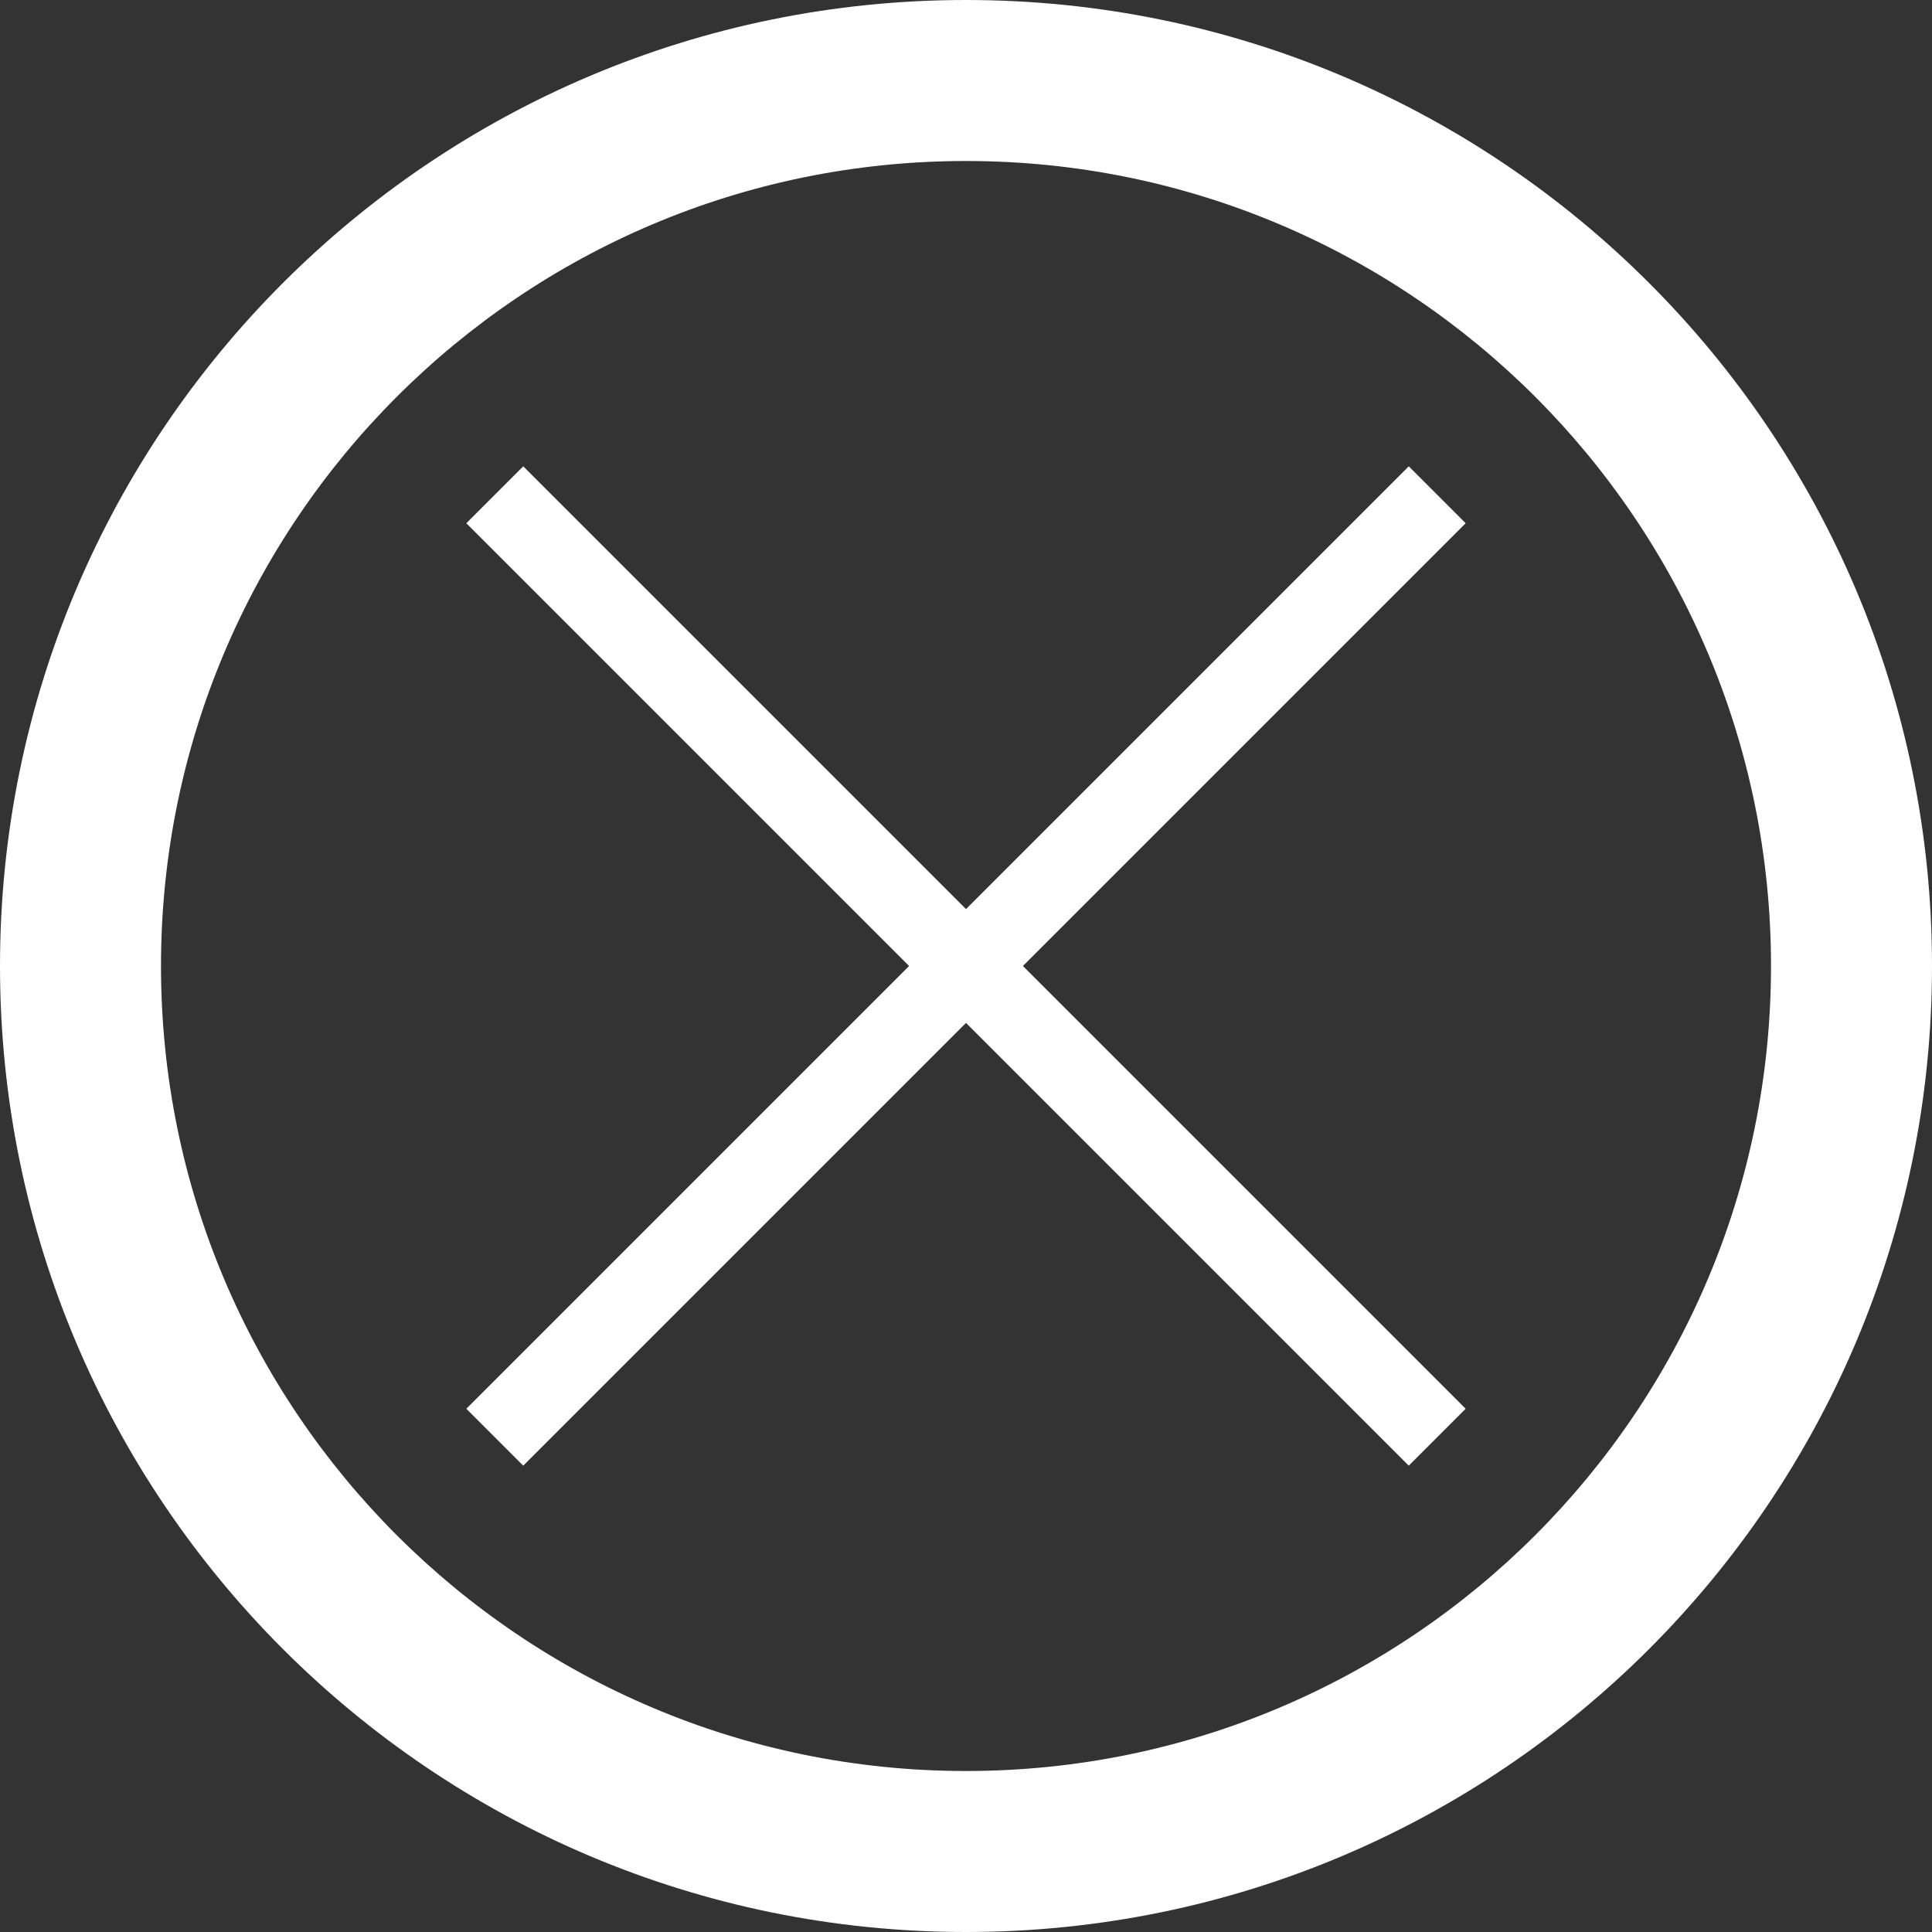
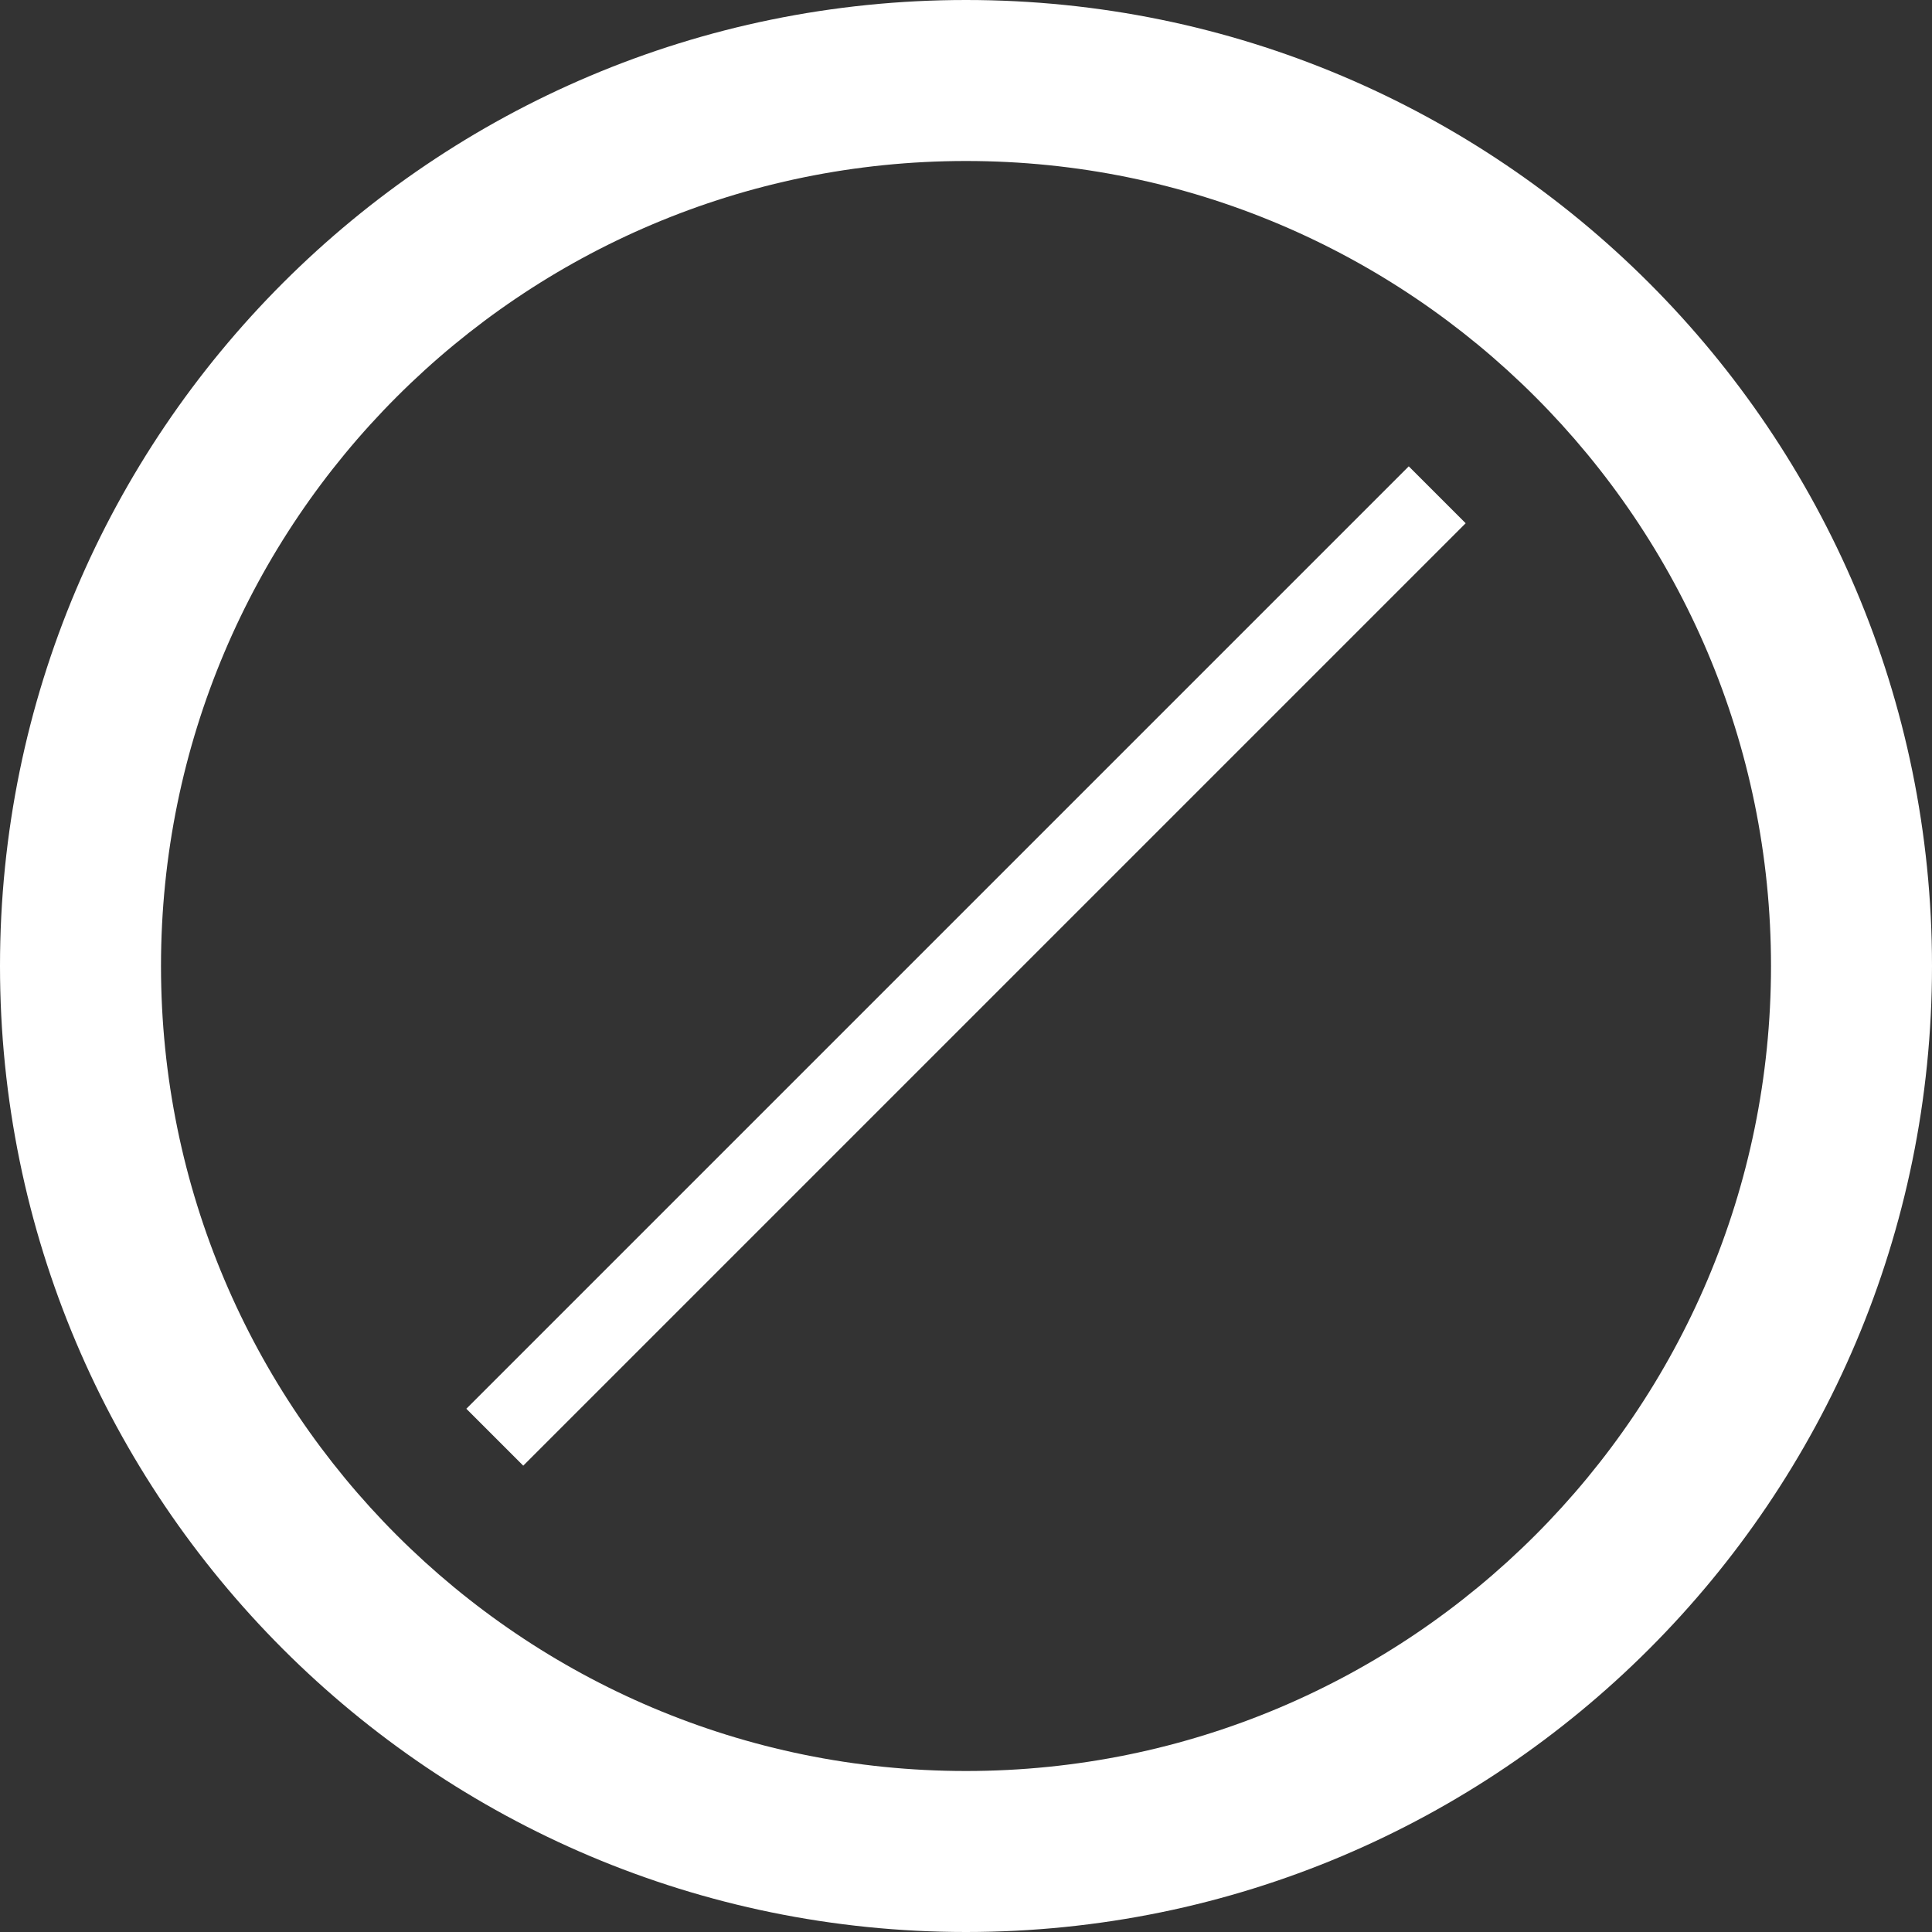
<svg xmlns="http://www.w3.org/2000/svg" width="172" height="172">
  <rect width="100%" height="100%" fill="#333333" stroke="none" />
  <g fill="none" fill-rule="evenodd">
    <g transform="translate(-21 -21)">
-       <circle cx="107" cy="107" r="107" />
-       <path fill="#FFF" d="m143.883 148.95 2.534 2.534 5.067-5.067-2.534-2.534L70.117 65.05l-2.534-2.534-5.067 5.067 2.534 2.534 78.833 78.833Z" />
      <path fill="#FFF" d="m65.05 143.883-2.534 2.534 5.067 5.067 2.534-2.534 78.833-78.833 2.534-2.534-5.067-5.067-2.534 2.534-78.833 78.833Z" />
      <path fill="#FFF" d="M193 107c0-47.496-38.504-86-86-86s-86 38.504-86 86 38.504 86 86 86 86-38.504 86-86Zm-157.667 0c0-39.58 32.087-71.667 71.667-71.667S178.667 67.42 178.667 107 146.58 178.667 107 178.667 35.333 146.58 35.333 107Z" />
    </g>
  </g>
</svg>